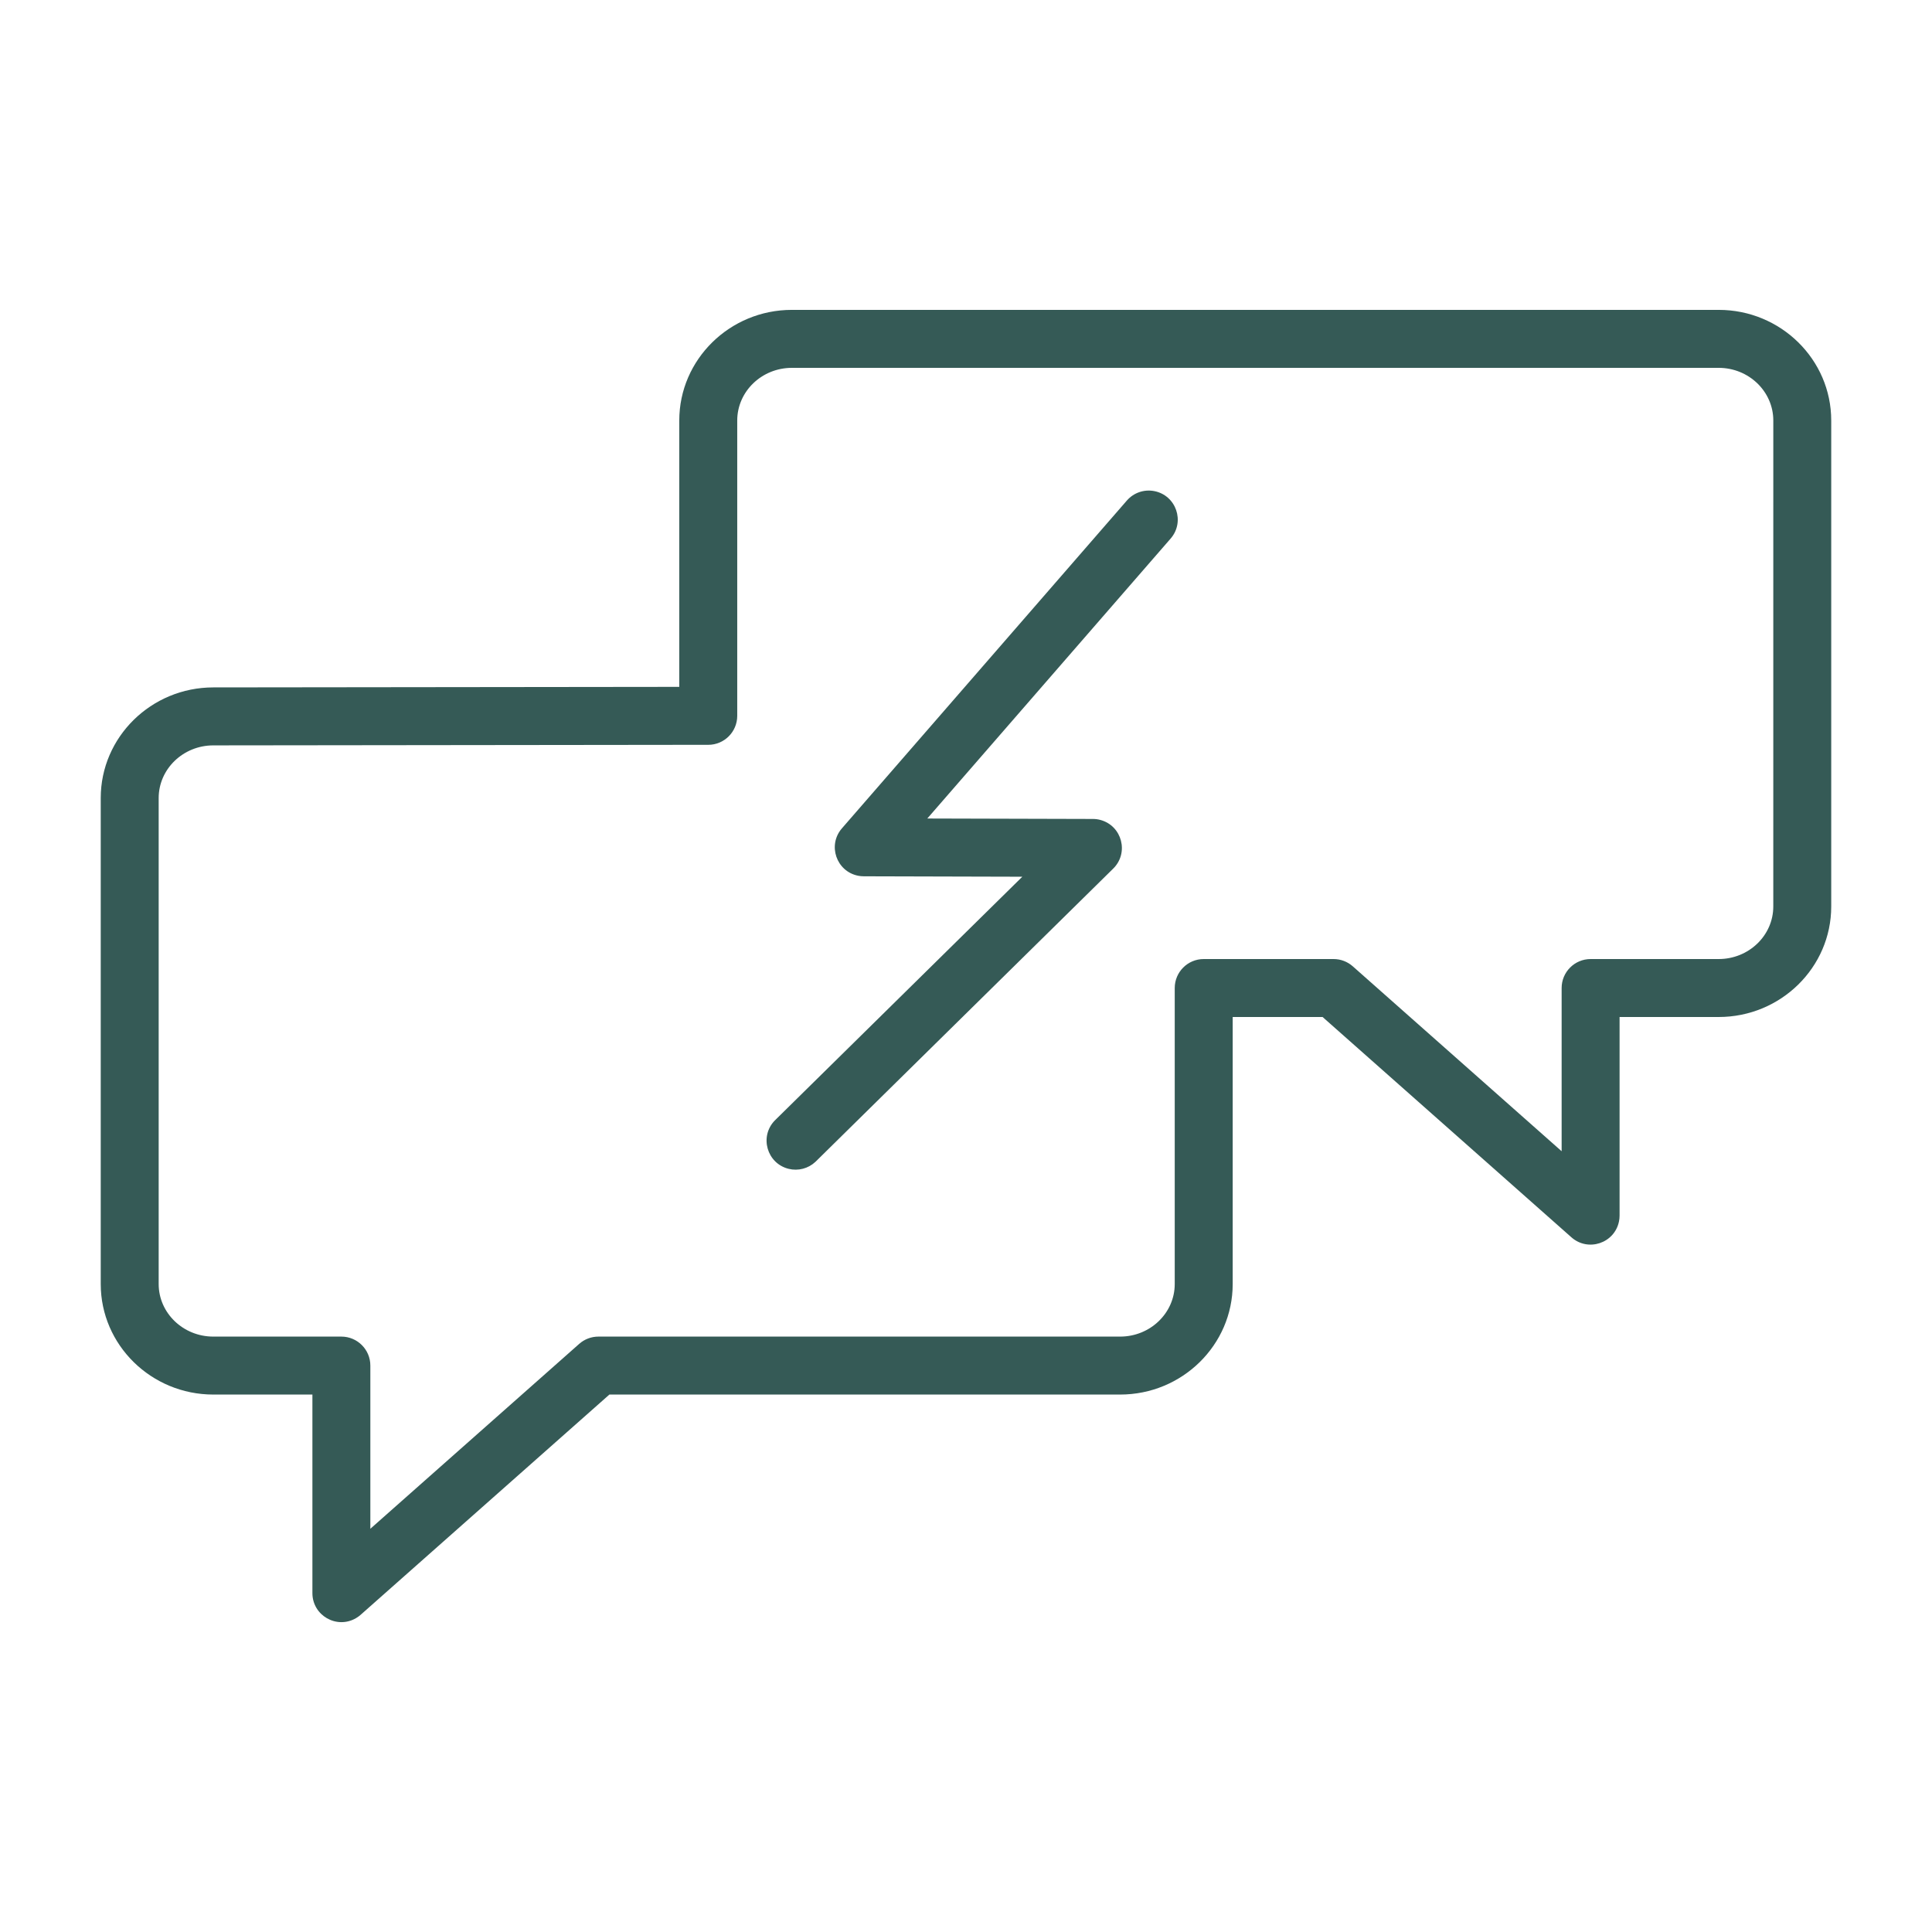
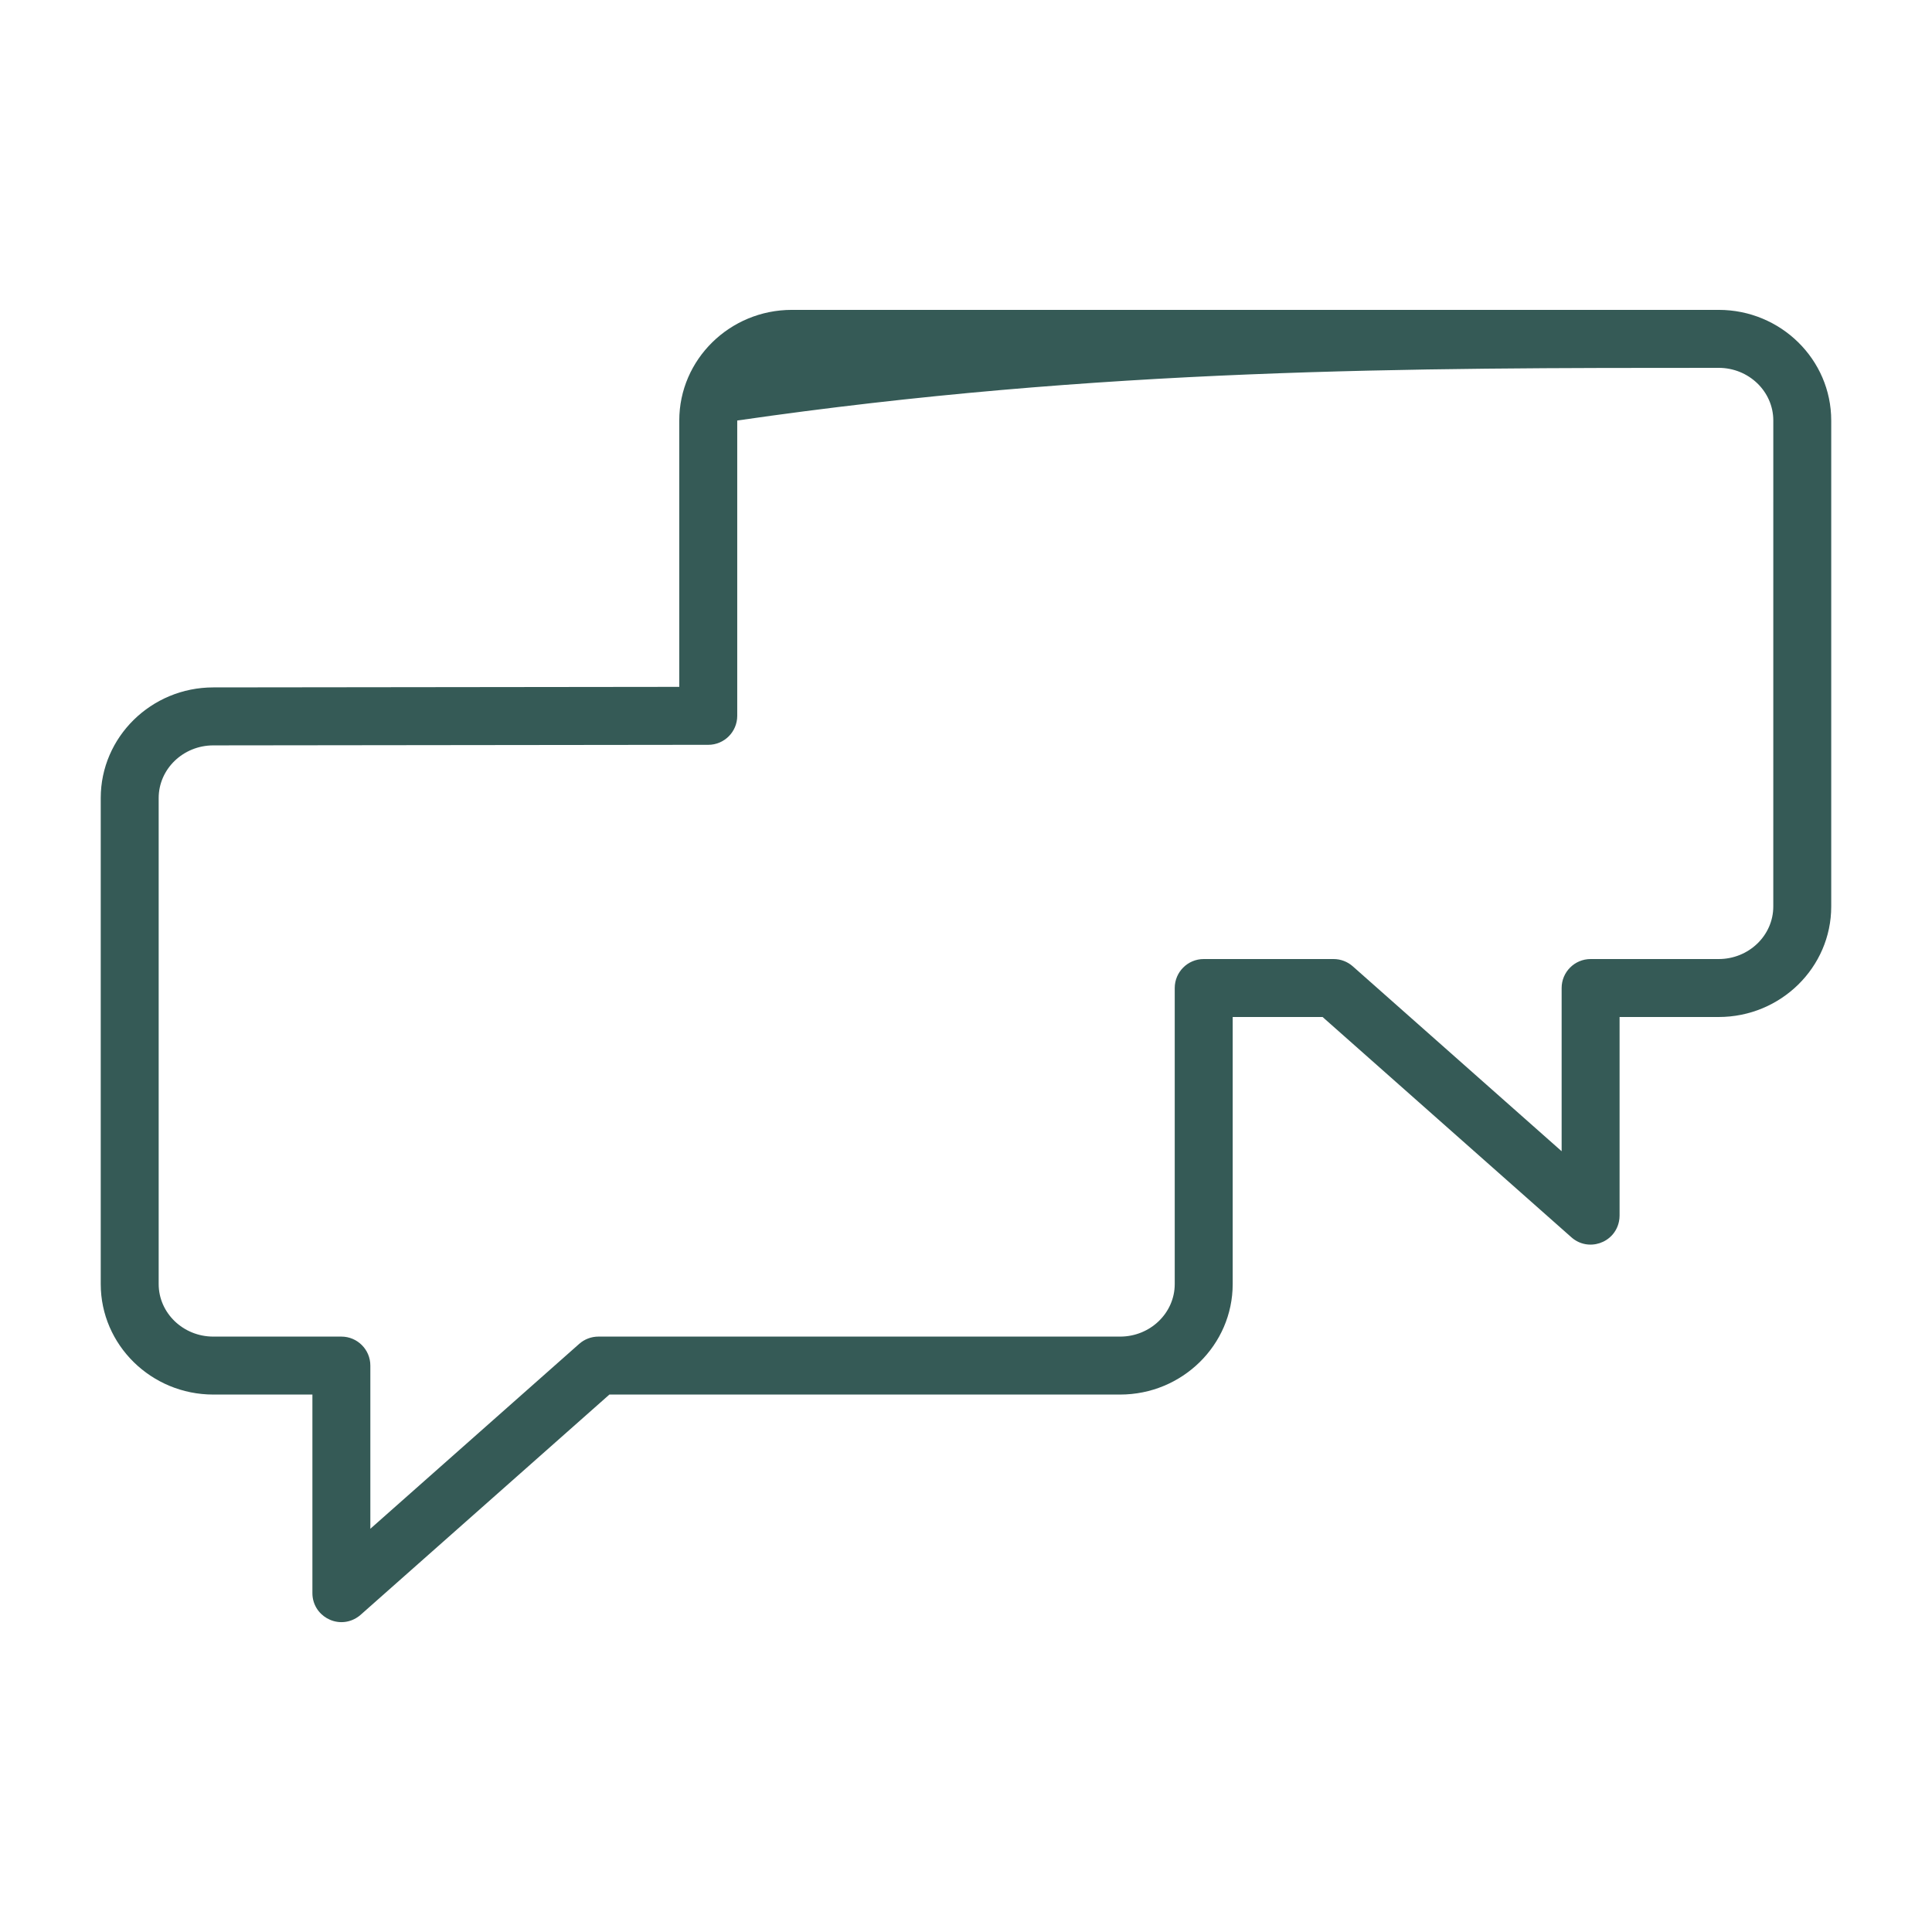
<svg xmlns="http://www.w3.org/2000/svg" viewBox="0 0 100.00 100.00" data-guides="{&quot;vertical&quot;:[],&quot;horizontal&quot;:[]}">
-   <path fill="#355a56" stroke="none" fill-opacity="1" stroke-width="1" stroke-opacity="1" color="rgb(51, 51, 51)" fill-rule="evenodd" id="tSvg18d2d91e13c" title="Path 5" d="M58.326 25.908C53.41 31.563 48.495 37.218 43.579 42.873C42.821 43.743 43.288 45.107 44.421 45.329C44.516 45.348 44.612 45.357 44.708 45.357C47.444 45.364 50.179 45.372 52.915 45.379C48.643 49.586 44.372 53.792 40.1 57.999C39.297 58.83 39.696 60.219 40.817 60.498C41.311 60.621 41.834 60.485 42.206 60.137C47.344 55.077 52.482 50.018 57.62 44.958C58.443 44.148 58.08 42.751 56.967 42.443C56.838 42.407 56.705 42.389 56.571 42.389C53.713 42.381 50.855 42.374 47.997 42.366C52.195 37.536 56.394 32.706 60.592 27.876C61.349 27.004 60.879 25.639 59.745 25.419C59.218 25.317 58.678 25.503 58.326 25.908Z" />
-   <path fill="#355a56" stroke="none" fill-opacity="1" stroke-width="1" stroke-opacity="1" color="rgb(51, 51, 51)" fill-rule="evenodd" id="tSvg1941ab5508c" title="Path 6" d="M88.959 16.039C72.968 16.039 56.977 16.039 40.986 16.039C37.773 16.039 35.159 18.608 35.159 21.765C35.159 26.361 35.159 30.956 35.159 35.552C27.12 35.561 19.08 35.571 11.041 35.58C7.828 35.58 5.214 38.149 5.214 41.306C5.214 49.691 5.214 58.076 5.214 66.461C5.214 69.615 7.828 72.182 11.041 72.182C12.751 72.182 14.46 72.182 16.17 72.182C16.17 75.608 16.17 79.035 16.17 82.461C16.172 83.617 17.424 84.337 18.424 83.757C18.509 83.707 18.59 83.65 18.664 83.584C22.957 79.783 27.249 75.983 31.542 72.182C40.354 72.182 49.166 72.182 57.978 72.182C61.19 72.182 63.804 69.616 63.804 66.461C63.804 61.854 63.804 57.247 63.804 52.64C65.355 52.64 66.906 52.64 68.457 52.64C72.75 56.441 77.042 60.241 81.335 64.042C82.198 64.808 83.567 64.352 83.798 63.222C83.819 63.122 83.829 63.021 83.829 62.919C83.829 59.493 83.829 56.066 83.829 52.64C85.538 52.64 87.248 52.64 88.957 52.64C92.17 52.64 94.784 50.074 94.784 46.92C94.784 38.535 94.784 30.15 94.784 21.765C94.785 18.608 92.172 16.039 88.959 16.039ZM91.785 46.92C91.785 48.42 90.517 49.64 88.958 49.64C86.749 49.64 84.539 49.64 82.33 49.64C81.502 49.64 80.83 50.312 80.83 51.14C80.83 53.956 80.83 56.772 80.83 59.588C77.227 56.398 73.623 53.207 70.02 50.017C69.746 49.774 69.392 49.64 69.026 49.64C66.785 49.64 64.545 49.64 62.304 49.64C61.476 49.64 60.804 50.312 60.804 51.14C60.804 56.247 60.804 61.354 60.804 66.461C60.804 67.961 59.536 69.182 57.978 69.182C48.976 69.182 39.975 69.182 30.973 69.182C30.607 69.182 30.253 69.316 29.979 69.559C26.376 72.749 22.772 75.939 19.169 79.129C19.169 76.313 19.169 73.498 19.169 70.682C19.169 69.854 18.497 69.182 17.669 69.182C15.459 69.182 13.25 69.182 11.04 69.182C9.481 69.182 8.213 67.961 8.213 66.461C8.213 58.076 8.213 49.692 8.213 41.307C8.213 39.804 9.481 38.581 11.042 38.581C19.34 38.571 27.638 38.562 35.936 38.552C36.177 38.552 36.418 38.552 36.659 38.552C37.487 38.552 38.159 37.88 38.159 37.052C38.159 31.957 38.159 26.861 38.159 21.766C38.159 20.263 39.427 19.04 40.986 19.04C56.977 19.04 72.968 19.04 88.959 19.04C90.518 19.04 91.786 20.263 91.786 21.766C91.786 30.151 91.785 38.535 91.785 46.92Z" />
+   <path fill="#355a56" stroke="none" fill-opacity="1" stroke-width="1" stroke-opacity="1" color="rgb(51, 51, 51)" fill-rule="evenodd" id="tSvg1941ab5508c" title="Path 6" d="M88.959 16.039C72.968 16.039 56.977 16.039 40.986 16.039C37.773 16.039 35.159 18.608 35.159 21.765C35.159 26.361 35.159 30.956 35.159 35.552C27.12 35.561 19.08 35.571 11.041 35.58C7.828 35.58 5.214 38.149 5.214 41.306C5.214 49.691 5.214 58.076 5.214 66.461C5.214 69.615 7.828 72.182 11.041 72.182C12.751 72.182 14.46 72.182 16.17 72.182C16.17 75.608 16.17 79.035 16.17 82.461C16.172 83.617 17.424 84.337 18.424 83.757C18.509 83.707 18.59 83.65 18.664 83.584C22.957 79.783 27.249 75.983 31.542 72.182C40.354 72.182 49.166 72.182 57.978 72.182C61.19 72.182 63.804 69.616 63.804 66.461C63.804 61.854 63.804 57.247 63.804 52.64C65.355 52.64 66.906 52.64 68.457 52.64C72.75 56.441 77.042 60.241 81.335 64.042C82.198 64.808 83.567 64.352 83.798 63.222C83.819 63.122 83.829 63.021 83.829 62.919C83.829 59.493 83.829 56.066 83.829 52.64C85.538 52.64 87.248 52.64 88.957 52.64C92.17 52.64 94.784 50.074 94.784 46.92C94.784 38.535 94.784 30.15 94.784 21.765C94.785 18.608 92.172 16.039 88.959 16.039ZM91.785 46.92C91.785 48.42 90.517 49.64 88.958 49.64C86.749 49.64 84.539 49.64 82.33 49.64C81.502 49.64 80.83 50.312 80.83 51.14C80.83 53.956 80.83 56.772 80.83 59.588C77.227 56.398 73.623 53.207 70.02 50.017C69.746 49.774 69.392 49.64 69.026 49.64C66.785 49.64 64.545 49.64 62.304 49.64C61.476 49.64 60.804 50.312 60.804 51.14C60.804 56.247 60.804 61.354 60.804 66.461C60.804 67.961 59.536 69.182 57.978 69.182C48.976 69.182 39.975 69.182 30.973 69.182C30.607 69.182 30.253 69.316 29.979 69.559C26.376 72.749 22.772 75.939 19.169 79.129C19.169 76.313 19.169 73.498 19.169 70.682C19.169 69.854 18.497 69.182 17.669 69.182C15.459 69.182 13.25 69.182 11.04 69.182C9.481 69.182 8.213 67.961 8.213 66.461C8.213 58.076 8.213 49.692 8.213 41.307C8.213 39.804 9.481 38.581 11.042 38.581C19.34 38.571 27.638 38.562 35.936 38.552C36.177 38.552 36.418 38.552 36.659 38.552C37.487 38.552 38.159 37.88 38.159 37.052C38.159 31.957 38.159 26.861 38.159 21.766C56.977 19.04 72.968 19.04 88.959 19.04C90.518 19.04 91.786 20.263 91.786 21.766C91.786 30.151 91.785 38.535 91.785 46.92Z" />
  <defs />
</svg>